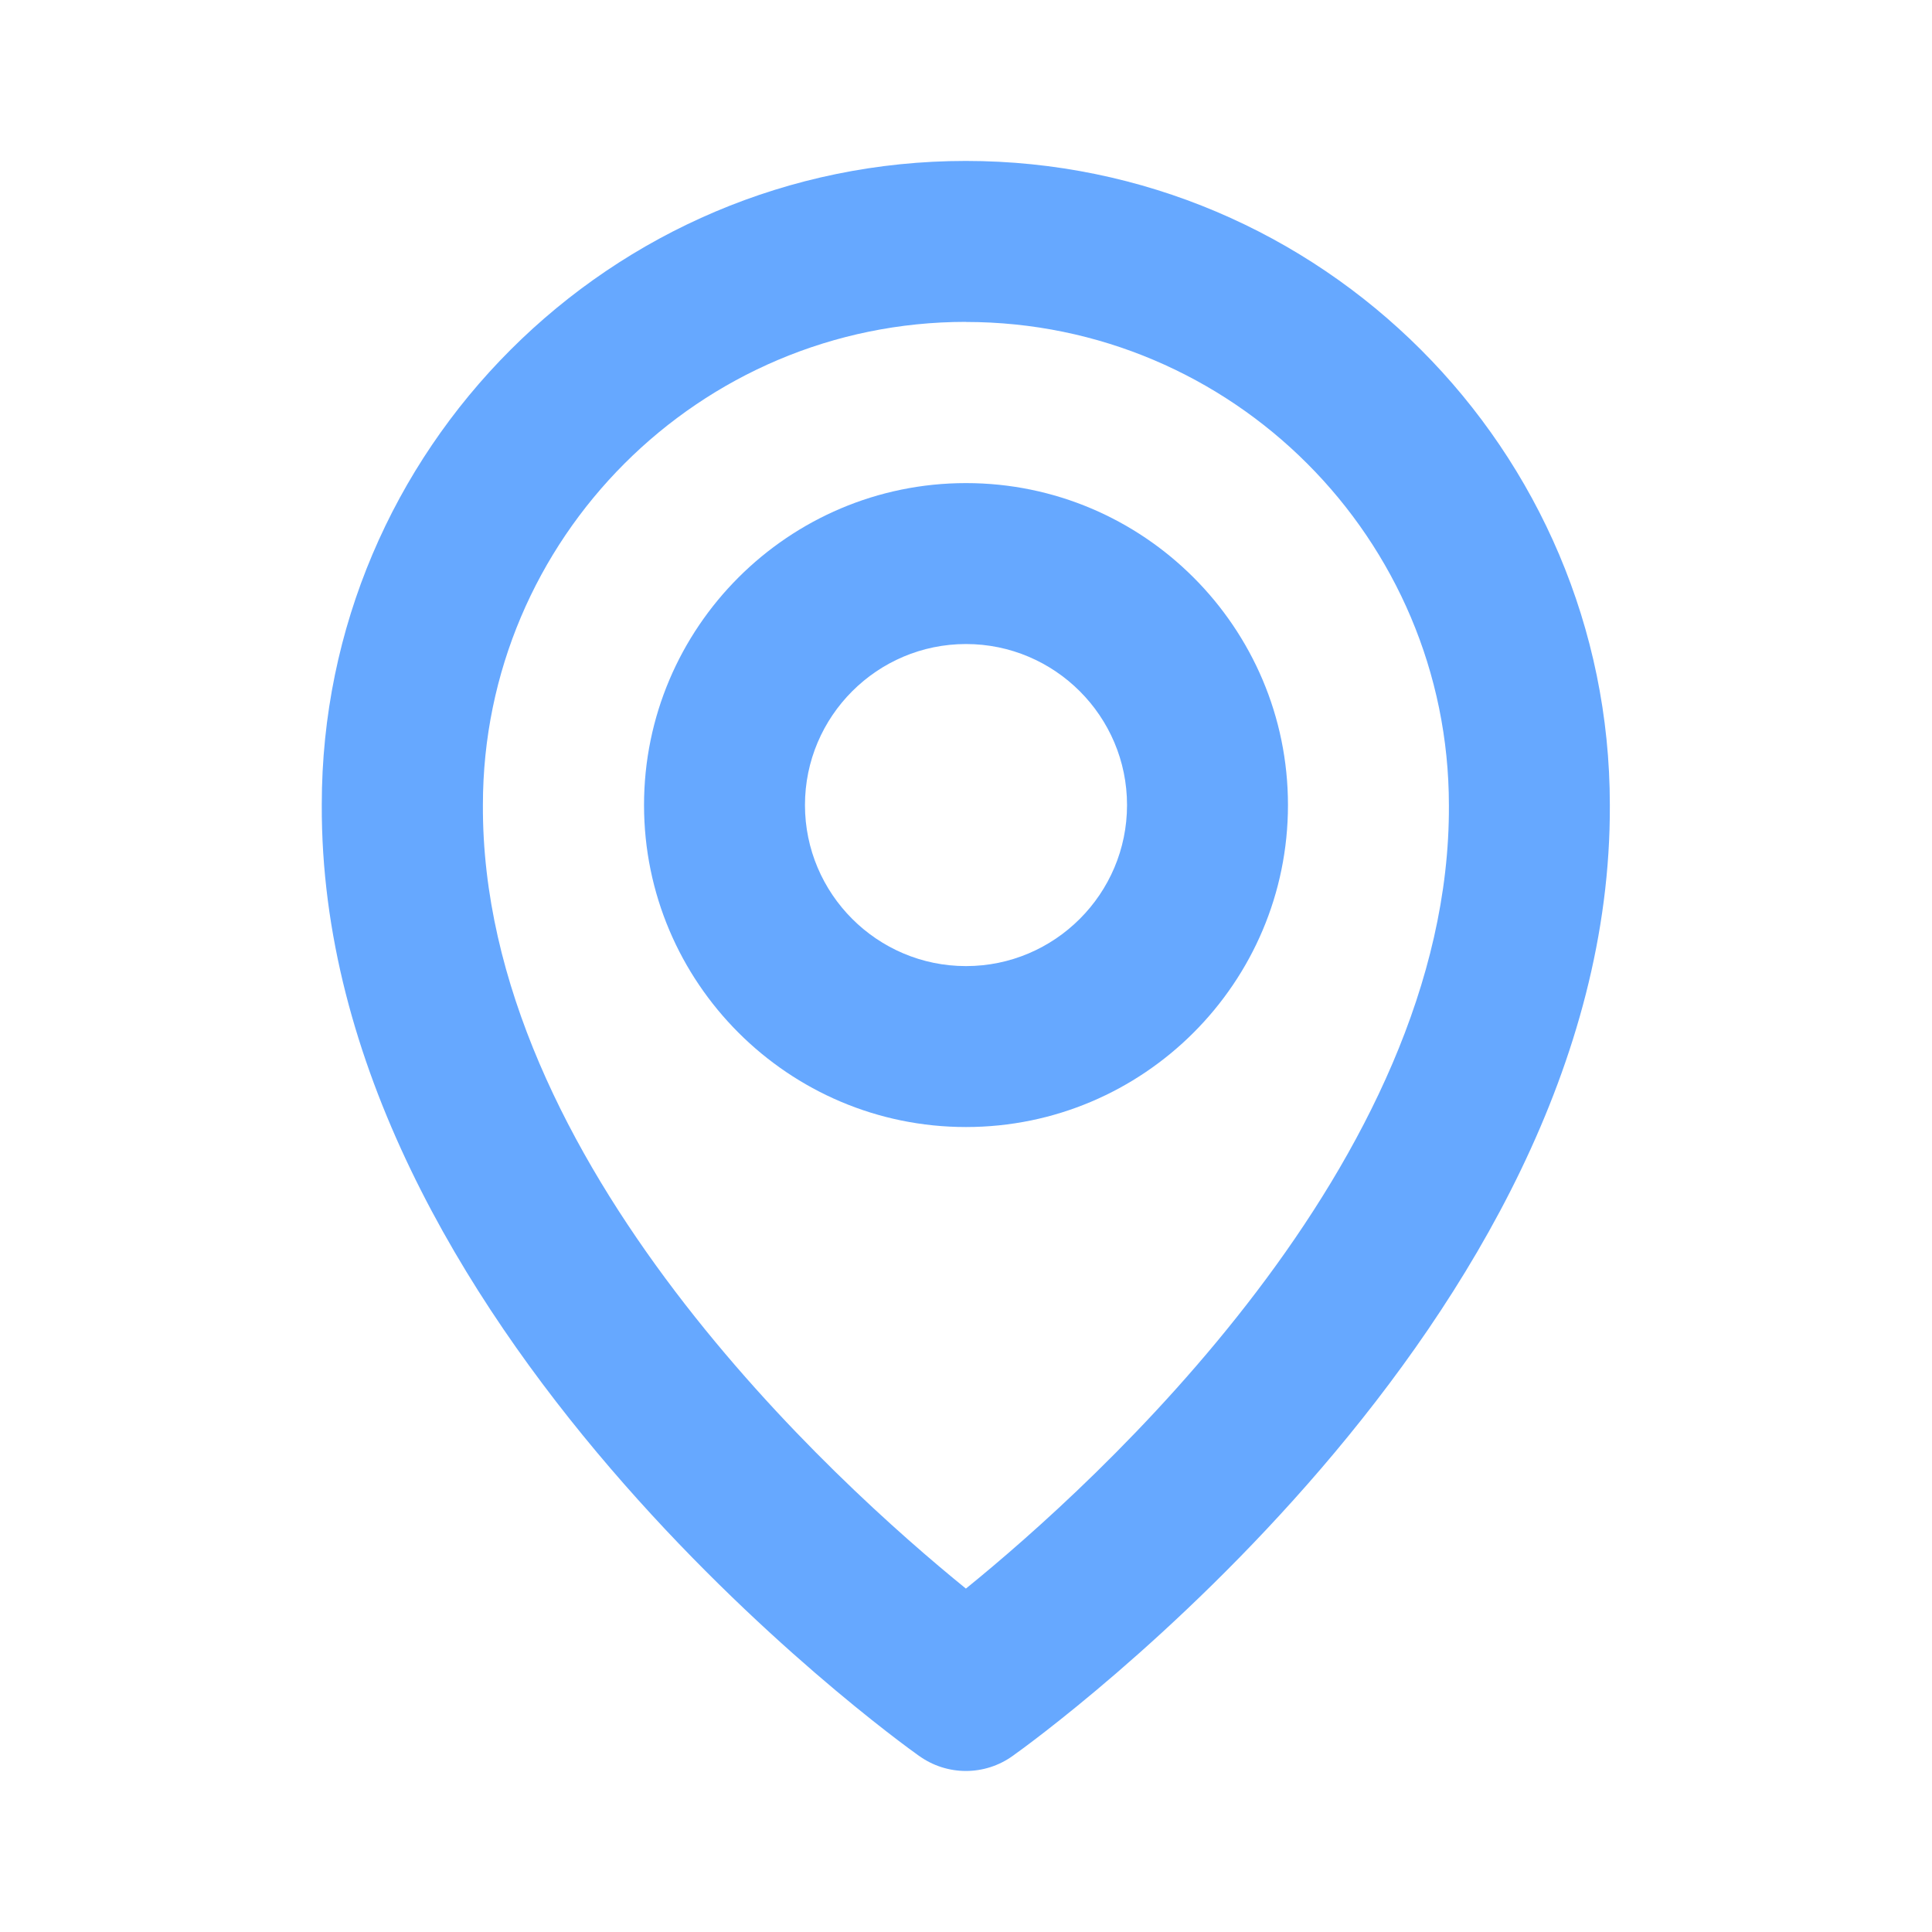
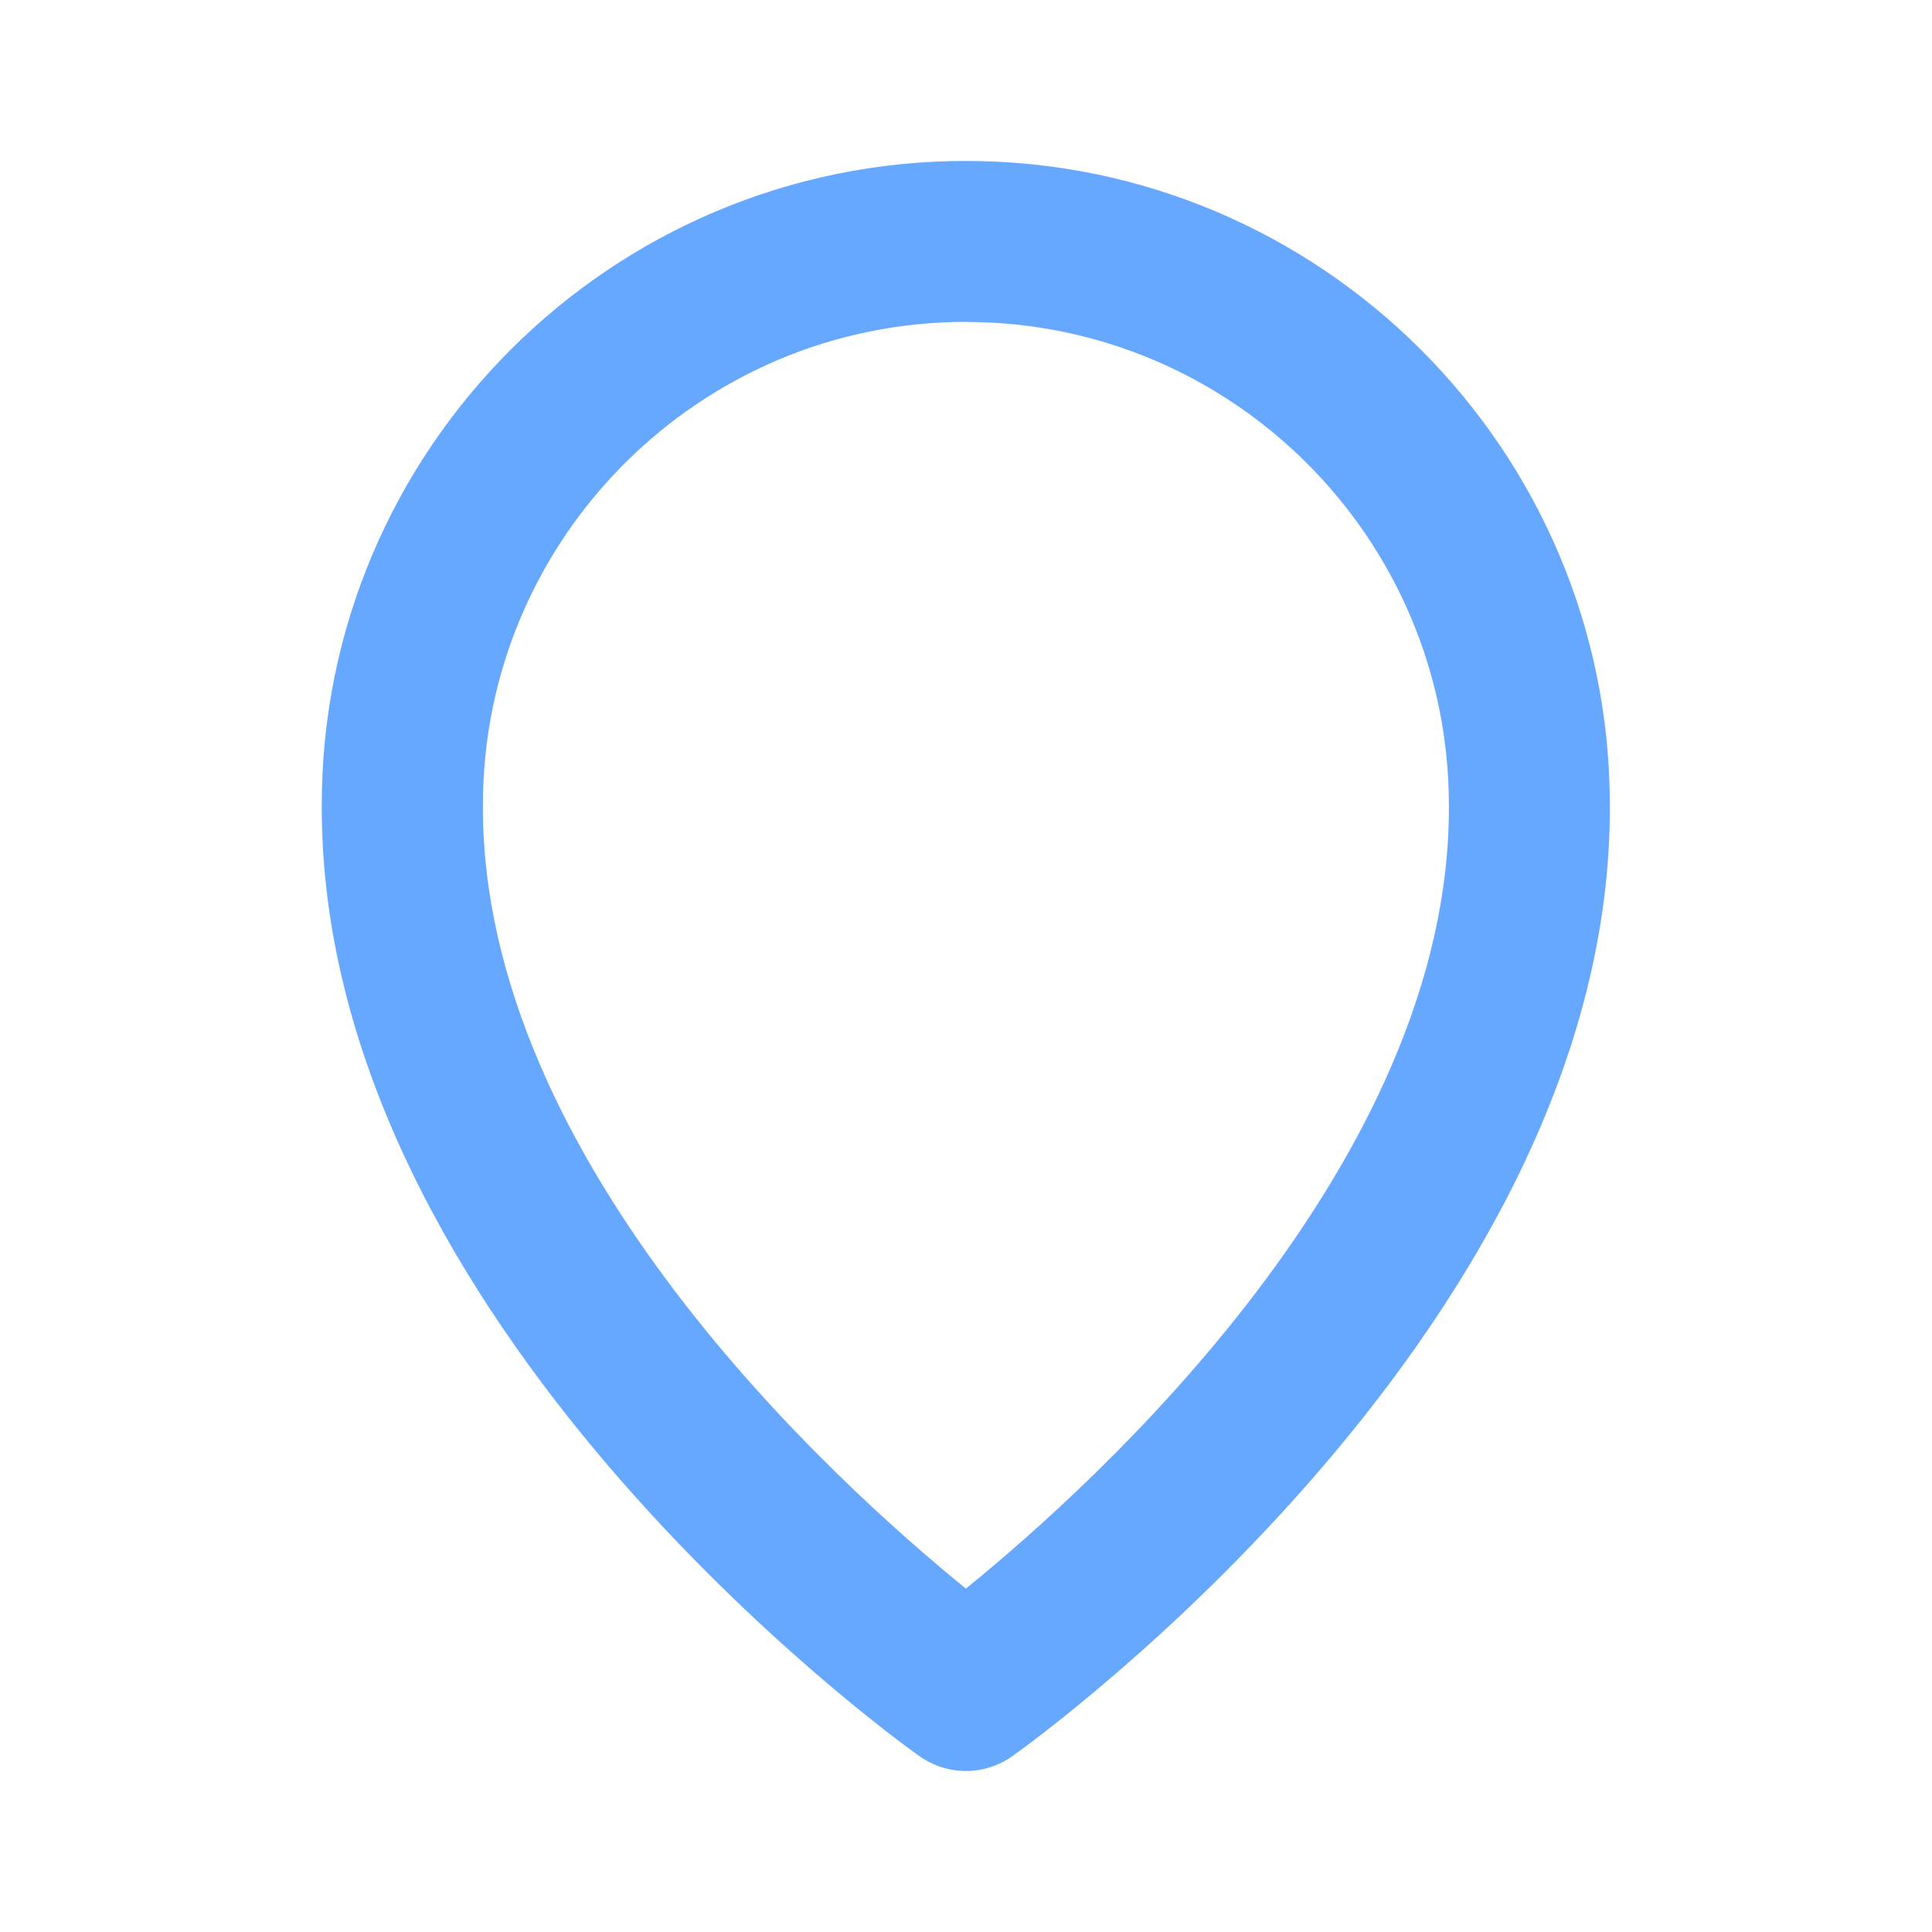
<svg xmlns="http://www.w3.org/2000/svg" fill="none" height="20" viewBox="0 0 20 20" width="20">
  <g fill="#66a8ff">
-     <path d="m10 11.667c1.838 0 3.333-1.495 3.333-3.333 0-1.838-1.495-3.333-3.333-3.333-1.838 0-3.333 1.495-3.333 3.333 0 1.838 1.495 3.333 3.333 3.333zm0-5c.919 0 1.667.748 1.667 1.667 0 .919-.748 1.667-1.667 1.667-.919 0-1.667-.748-1.667-1.667 0-.919.748-1.667 1.667-1.667z" />
    <path d="m9.516 18.178c.141.101.31.155.483.155.173 0 .342-.054.483-.155.253-.179 6.207-4.478 6.183-9.845 0-3.676-2.991-6.667-6.667-6.667-3.676 0-6.667 2.991-6.667 6.662-.024 5.371 5.93 9.67 6.183 9.849zm.483-14.845c2.757 0 5 2.243 5 5.004.018 3.698-3.657 7.019-5 8.108-1.343-1.09-5.018-4.412-5-8.113 0-2.757 2.243-5 5-5z" />
  </g>
</svg>